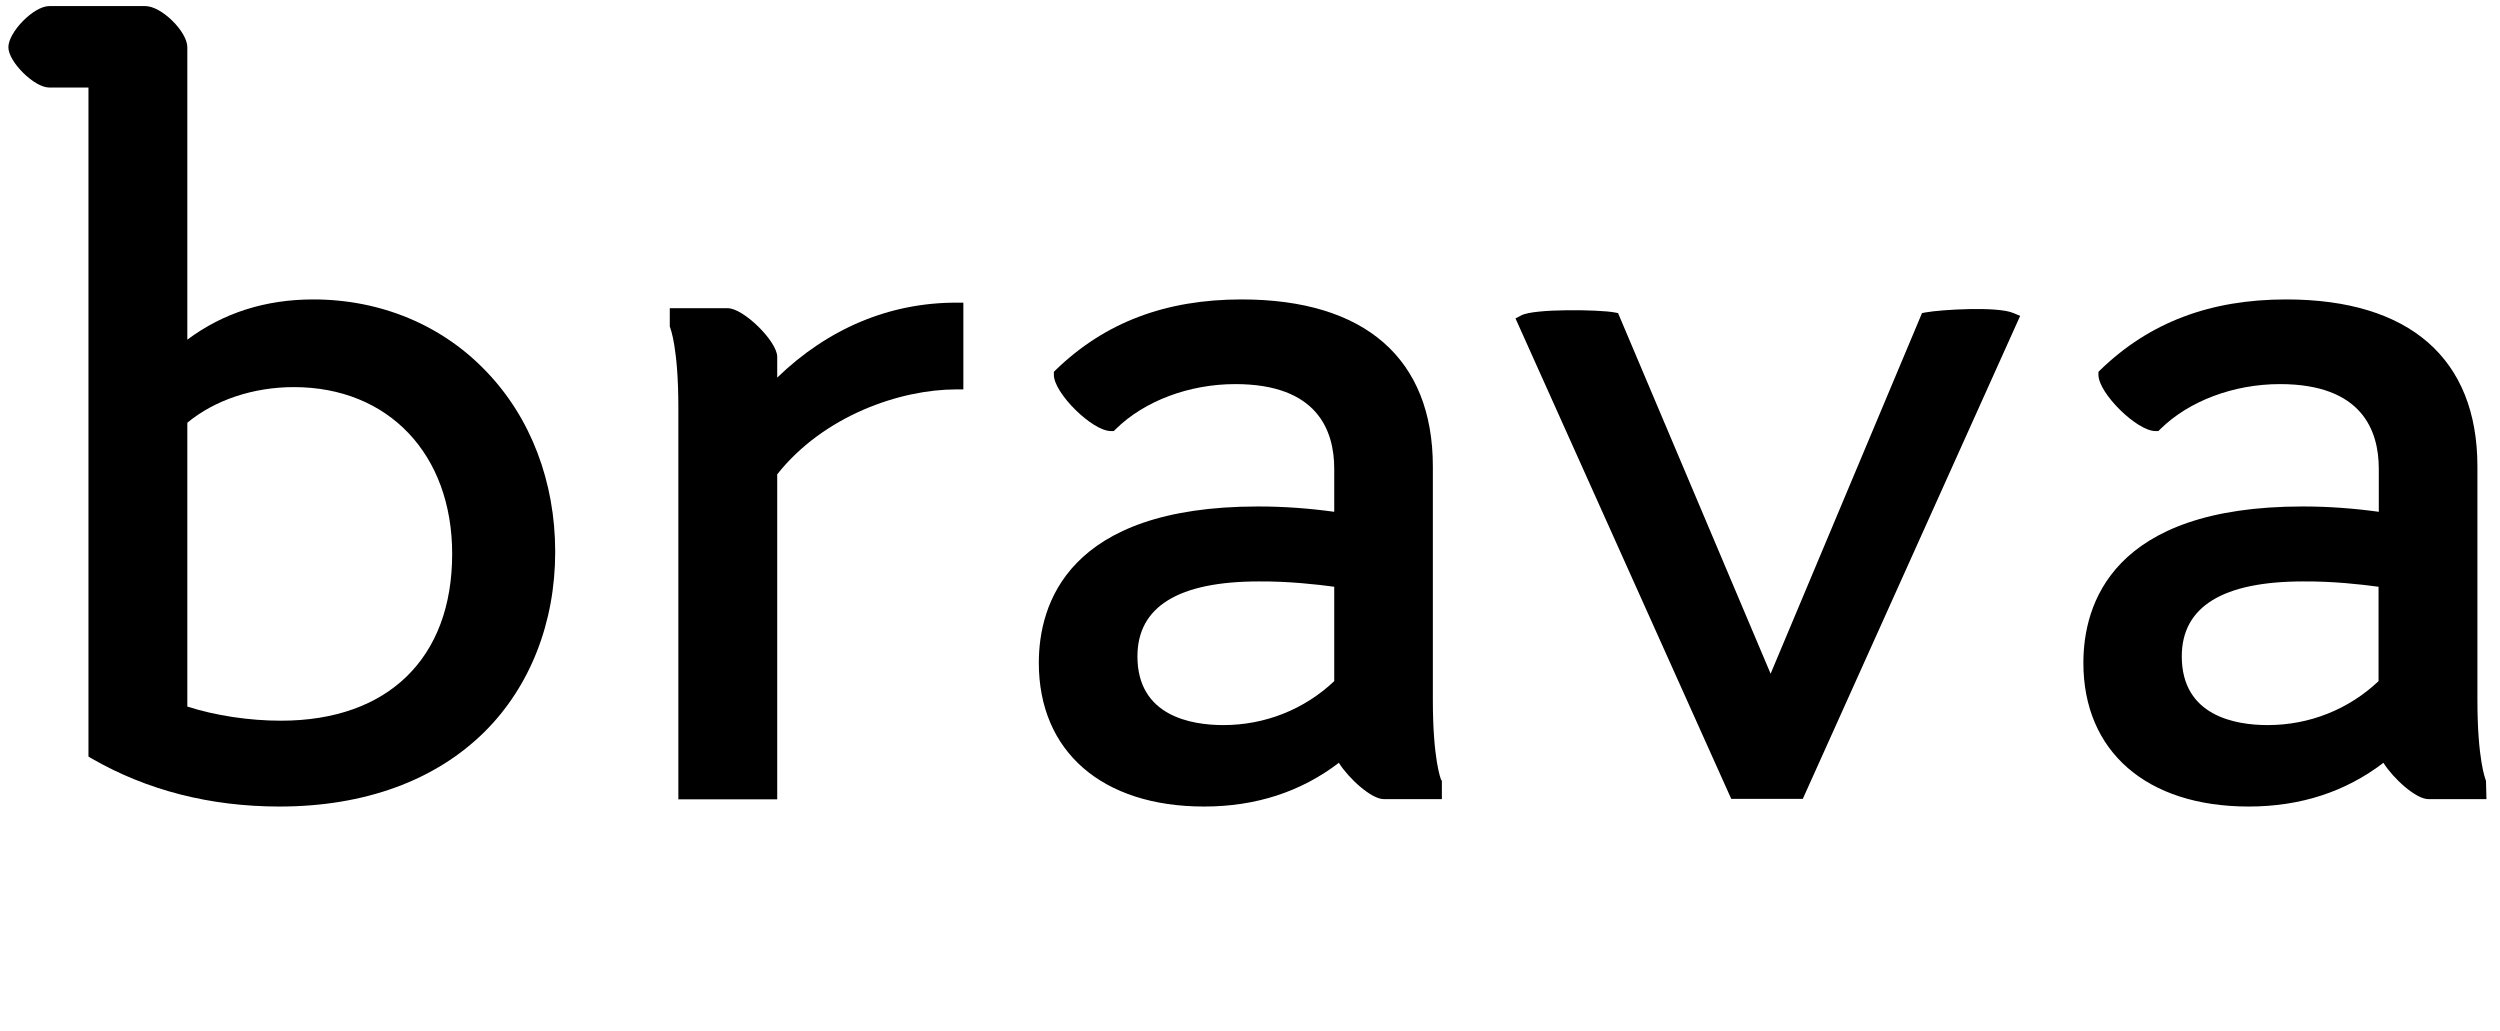
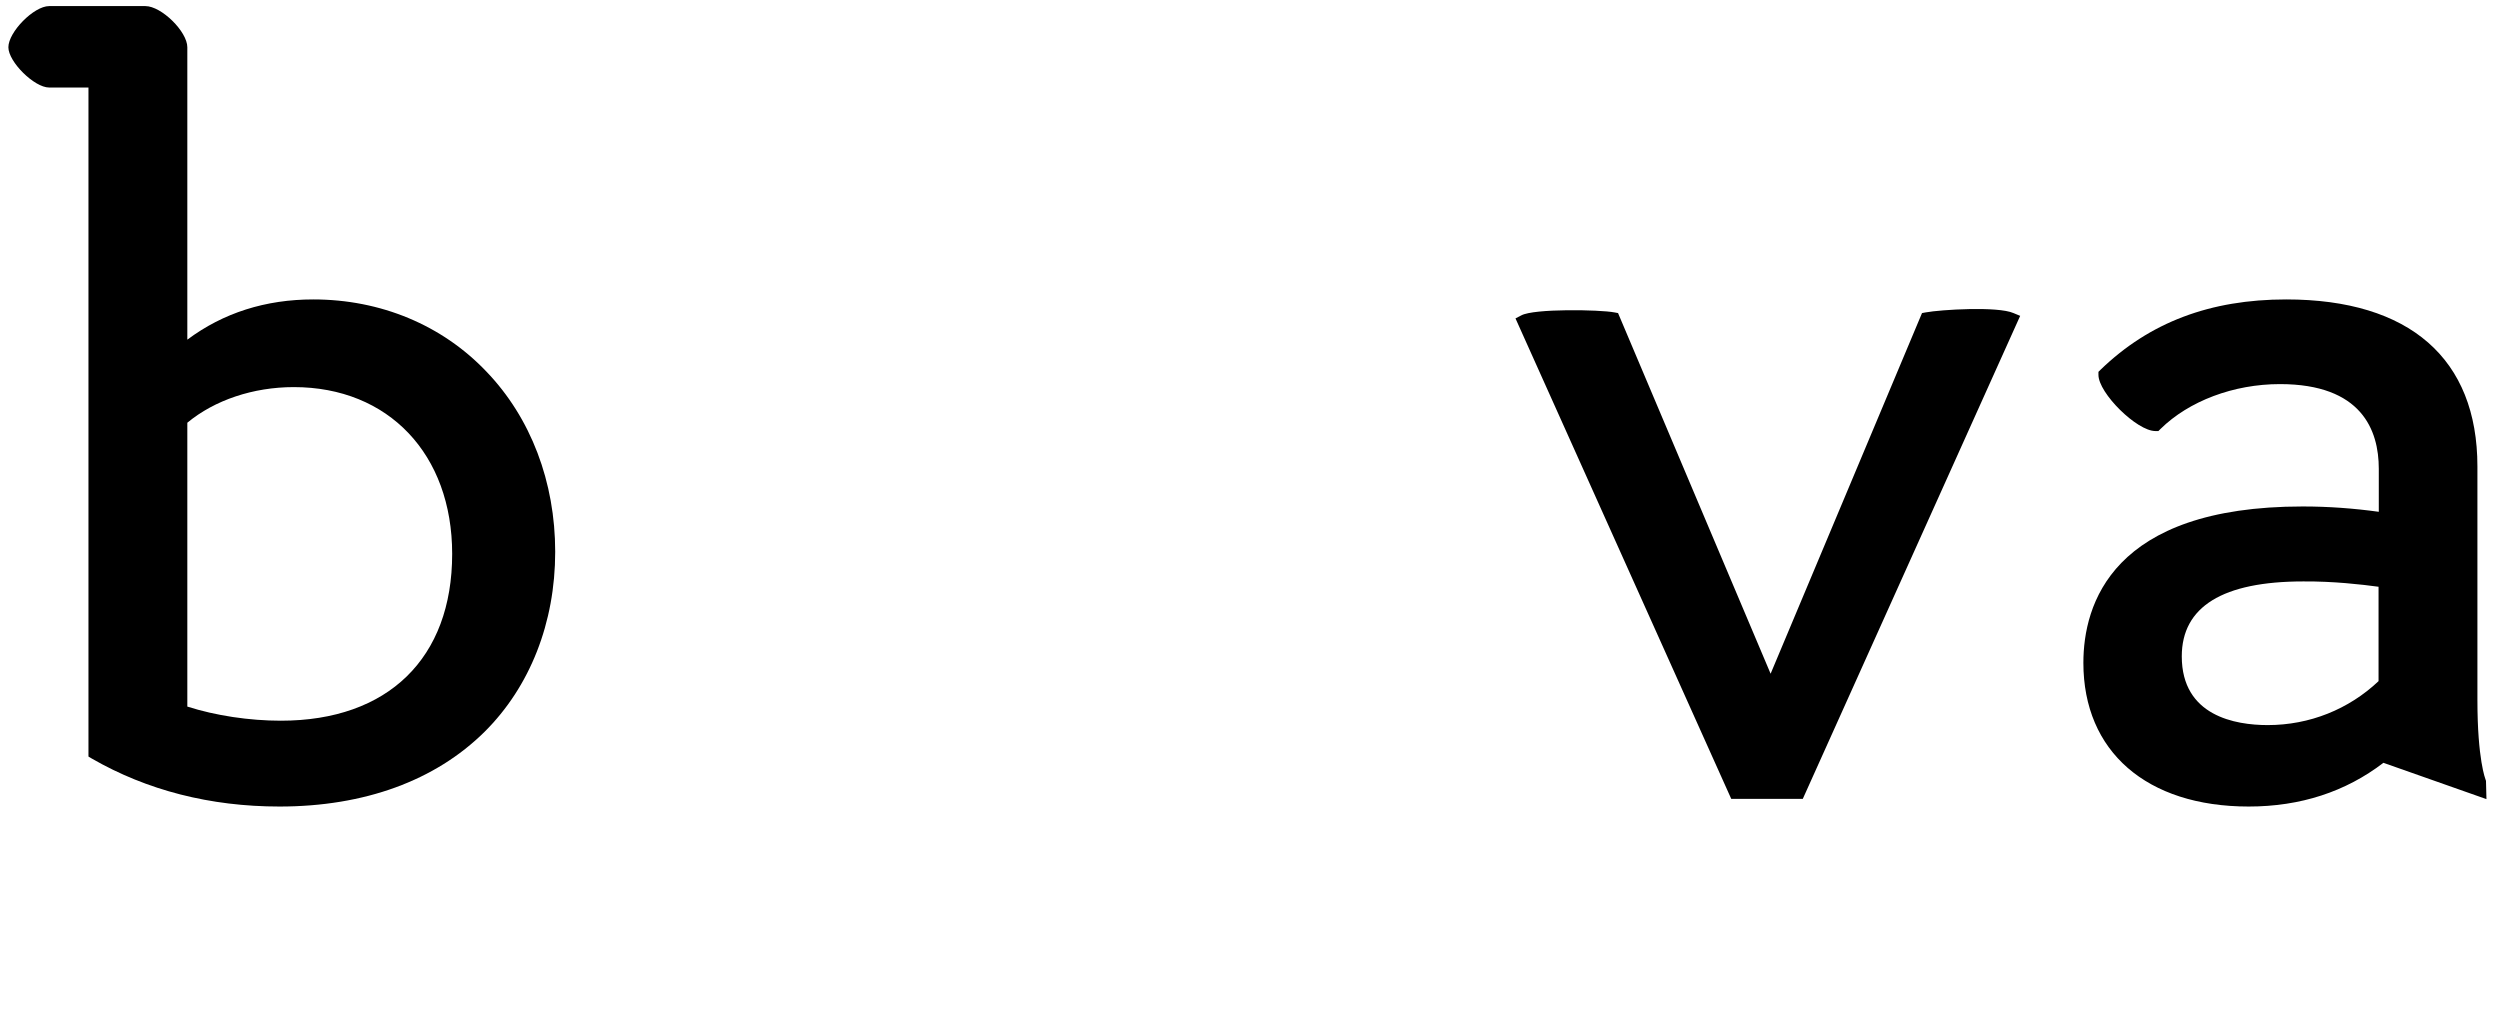
<svg xmlns="http://www.w3.org/2000/svg" width="114px" height="47px" viewBox="0 0 114 47" version="1.1">
  <title>brava-logo</title>
  <g id="brava-logo" stroke="none" fill="none" transform="translate(0.2, 0.5)" fill-rule="nonzero">
    <path d="M14.085,13.154 C11.91,13.154 9.978,13.766 8.342,14.989 L8.342,1.655 C8.342,0.938 7.16,-0.222 6.431,-0.222 L2.04,-0.222 C1.343,-0.222 0.182,0.959 0.182,1.655 C0.182,2.32 1.364,3.491 2.04,3.491 L3.834,3.491 L3.834,33.999 L3.993,34.094 C6.505,35.539 9.387,36.278 12.544,36.278 C16.418,36.278 19.648,35.096 21.897,32.87 C23.966,30.813 25.117,27.901 25.117,24.663 C25.117,21.477 24.008,18.555 21.981,16.445 C19.965,14.325 17.157,13.154 14.085,13.154 Z M20.419,24.758 C20.419,29.516 17.495,32.364 12.607,32.364 C11.171,32.364 9.63,32.132 8.342,31.72 L8.342,18.776 C9.588,17.743 11.351,17.152 13.198,17.152 C17.516,17.152 20.419,20.211 20.419,24.758 Z" id="Shape" fill="#000000" />
-     <path d="M35.241,16.719 L35.241,15.77 C35.241,15.063 33.7,13.555 32.992,13.555 L30.342,13.555 L30.342,14.388 L30.364,14.451 C30.364,14.462 30.733,15.348 30.733,18.07 L30.733,35.95 L35.241,35.95 L35.241,21.129 C37.363,18.449 40.857,17.257 43.401,17.257 L43.729,17.257 L43.729,13.301 L43.401,13.301 C40.371,13.301 37.563,14.472 35.241,16.719 Z" id="Path" fill="#000000" />
-     <path d="M65.507,35.043 C65.507,35.033 65.138,34.147 65.138,31.425 L65.138,20.77 C65.138,15.854 62.045,13.154 56.418,13.154 C52.955,13.154 50.189,14.198 47.951,16.361 L47.856,16.456 L47.856,16.593 C47.856,17.426 49.609,19.156 50.453,19.156 L50.59,19.156 L50.685,19.061 C51.984,17.785 54.021,17.015 56.133,17.015 C59.859,17.015 60.641,19.114 60.641,20.876 L60.641,22.838 C59.49,22.68 58.35,22.595 57.167,22.595 C48.469,22.595 47.17,27.068 47.17,29.726 C47.17,33.767 50.052,36.278 54.708,36.278 C57.072,36.278 59.131,35.602 60.852,34.284 C61.295,34.991 62.33,35.94 62.9,35.94 L65.549,35.94 L65.549,35.107 L65.507,35.043 Z M60.641,26.256 L60.641,30.56 C59.279,31.847 57.495,32.564 55.584,32.564 C54.116,32.564 51.667,32.153 51.667,29.431 C51.667,27.163 53.536,26.013 57.21,26.013 C58.561,26.003 59.859,26.15 60.641,26.256 Z" id="Shape" fill="#000000" />
    <path d="M87.613,13.745 L87.444,13.776 L80.54,30.222 L73.583,13.776 L73.414,13.745 C72.749,13.618 69.751,13.565 69.17,13.882 L68.906,14.019 L78.745,35.929 L82.007,35.929 L91.92,13.903 L91.614,13.776 C90.896,13.46 88.299,13.618 87.613,13.745 Z" id="Path" fill="#000000" />
-     <path d="M113.161,35.107 L113.139,35.043 C113.139,35.033 112.77,34.147 112.77,31.425 L112.77,20.77 C112.77,15.854 109.677,13.154 104.05,13.154 C100.587,13.154 97.822,14.198 95.584,16.361 L95.489,16.456 L95.489,16.593 C95.489,17.426 97.241,19.156 98.085,19.156 L98.223,19.156 L98.318,19.061 C99.616,17.785 101.654,17.015 103.765,17.015 C107.492,17.015 108.273,19.114 108.273,20.876 L108.273,22.838 C107.122,22.68 105.982,22.595 104.8,22.595 C96.101,22.595 94.802,27.068 94.802,29.726 C94.802,33.767 97.684,36.278 102.34,36.278 C104.705,36.278 106.763,35.602 108.484,34.284 C108.927,34.991 109.962,35.94 110.532,35.94 L113.182,35.94 L113.161,35.107 Z M108.262,26.256 L108.262,30.56 C106.9,31.847 105.116,32.564 103.206,32.564 C101.738,32.564 99.289,32.153 99.289,29.431 C99.289,27.163 101.158,26.013 104.831,26.013 C106.193,26.003 107.481,26.15 108.262,26.256 Z" id="Shape" fill="#000000" />
+     <path d="M113.161,35.107 L113.139,35.043 C113.139,35.033 112.77,34.147 112.77,31.425 L112.77,20.77 C112.77,15.854 109.677,13.154 104.05,13.154 C100.587,13.154 97.822,14.198 95.584,16.361 L95.489,16.456 L95.489,16.593 C95.489,17.426 97.241,19.156 98.085,19.156 L98.223,19.156 L98.318,19.061 C99.616,17.785 101.654,17.015 103.765,17.015 C107.492,17.015 108.273,19.114 108.273,20.876 L108.273,22.838 C107.122,22.68 105.982,22.595 104.8,22.595 C96.101,22.595 94.802,27.068 94.802,29.726 C94.802,33.767 97.684,36.278 102.34,36.278 C104.705,36.278 106.763,35.602 108.484,34.284 L113.182,35.94 L113.161,35.107 Z M108.262,26.256 L108.262,30.56 C106.9,31.847 105.116,32.564 103.206,32.564 C101.738,32.564 99.289,32.153 99.289,29.431 C99.289,27.163 101.158,26.013 104.831,26.013 C106.193,26.003 107.481,26.15 108.262,26.256 Z" id="Shape" fill="#000000" />
  </g>
</svg>